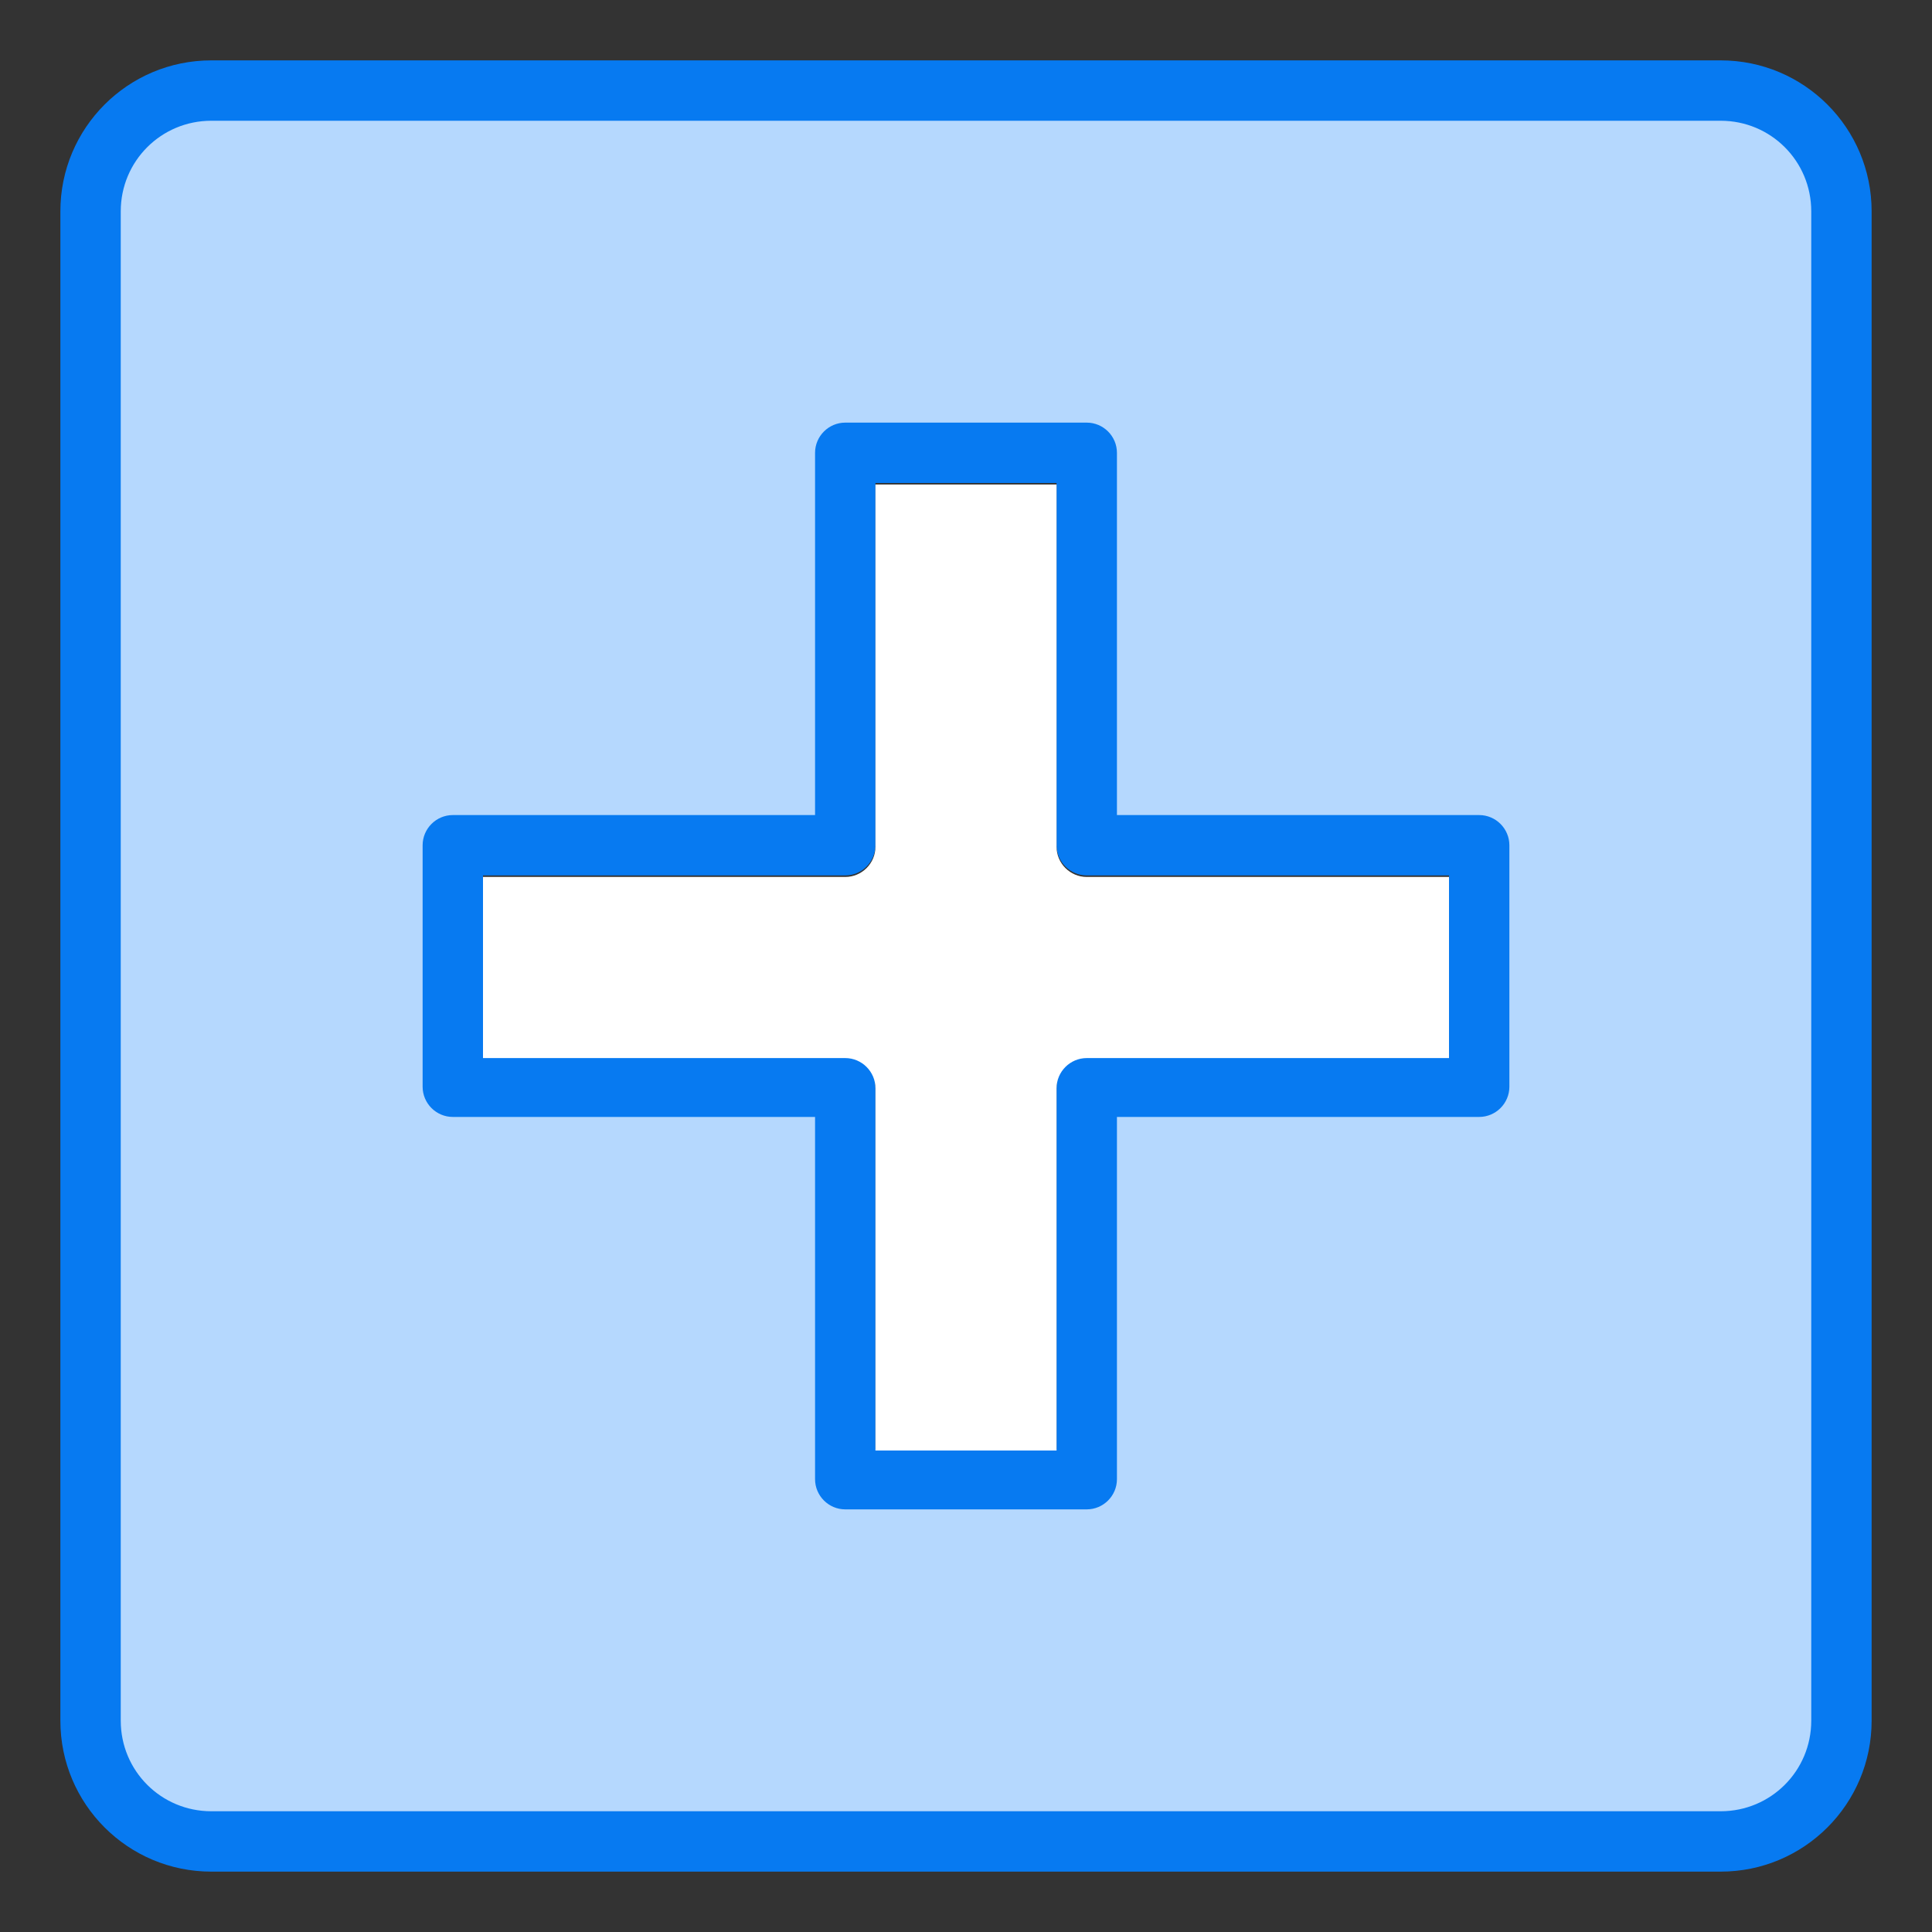
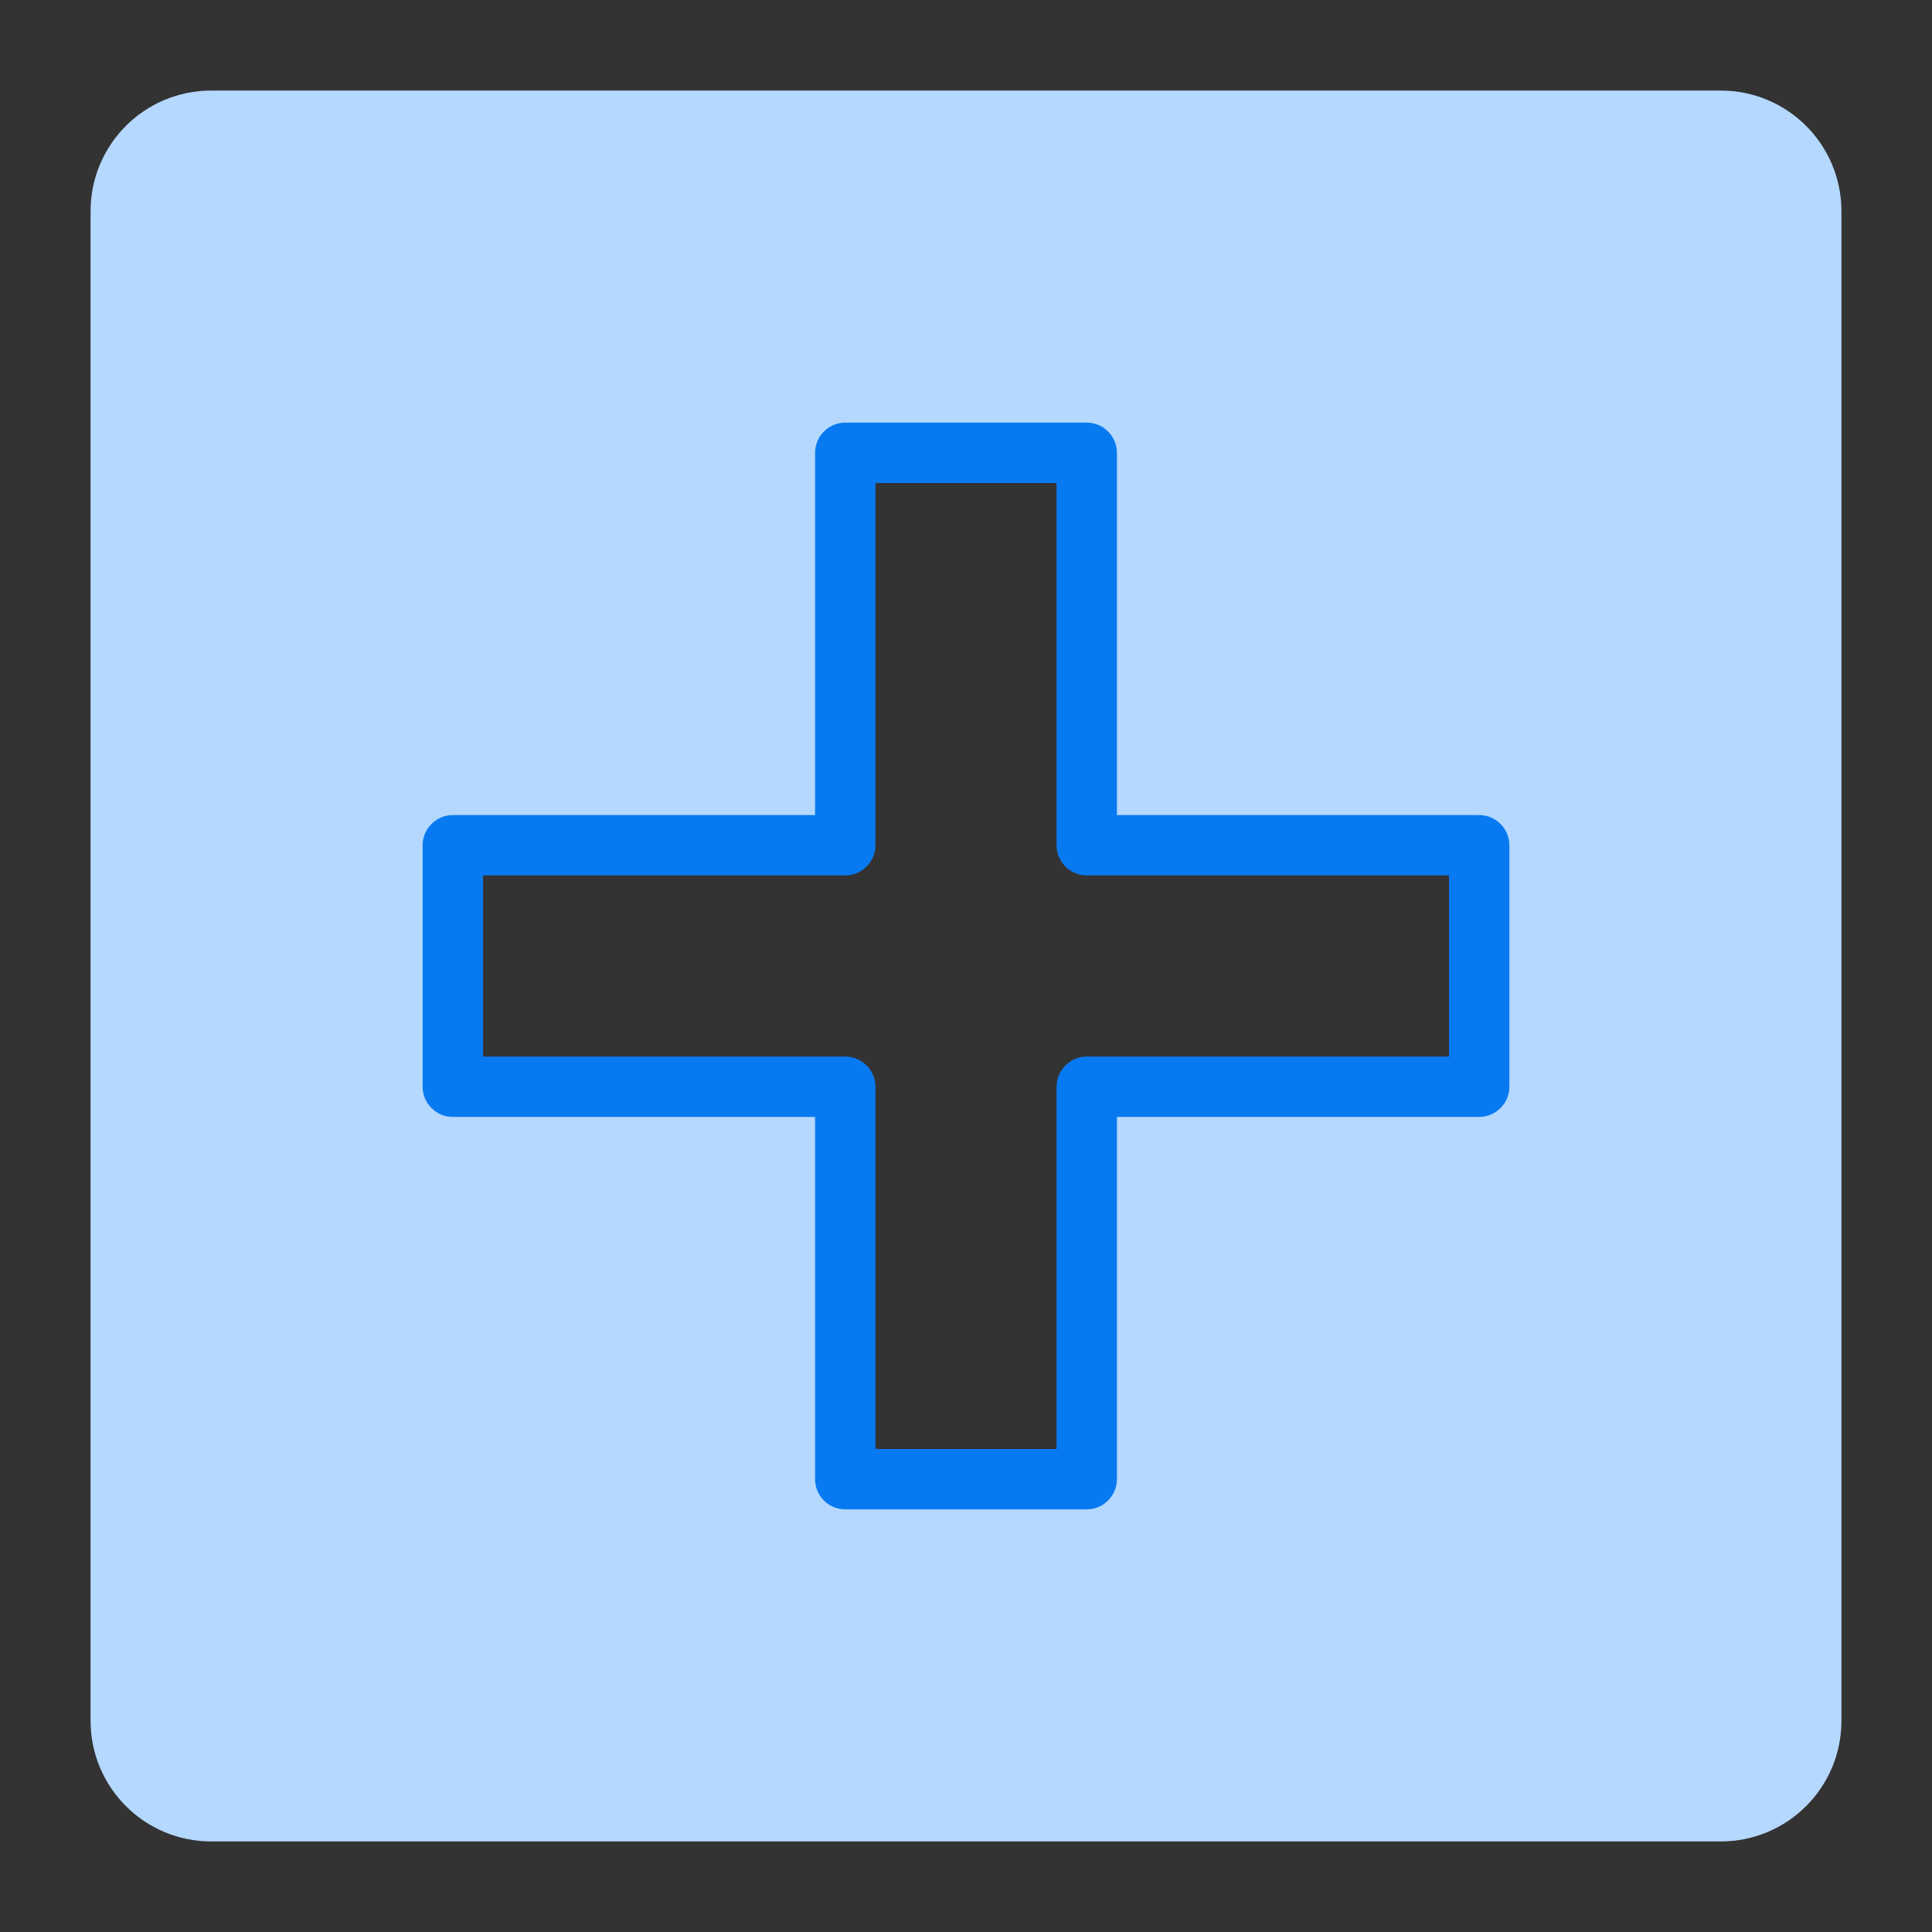
<svg xmlns="http://www.w3.org/2000/svg" version="1.1" viewBox="0 0 512 512">
  <rect x="0" y="0" width="512" height="512" fill="#333333" stroke="none" />
  <defs>
    <style>
      .cls-1 {
        fill: #b5d8fe;
      }

      .cls-2 {
        fill: #fff;
      }

      .cls-3 {
        fill: #077af1;
      }
    </style>
  </defs>
  <g>
    <g id="Capa_1">
      <g id="add-arrow-direction-button-pointer">
        <path class="cls-1" d="M456,24H56c-17.7,0-32,14.3-32,32v400c0,17.7,14.3,32,32,32h400c17.7,0,32-14.3,32-32V56c0-17.7-14.3-32-32-32ZM392,288h-104v104h-64v-104h-104v-64h104v-104h64v104h104v64Z" />
        <g>
          <path class="cls-3" d="M288,400h-64c-4.4,0-8-3.6-8-8v-96h-96c-4.4,0-8-3.6-8-8v-64c0-4.4,3.6-8,8-8h96v-96c0-4.4,3.6-8,8-8h64c4.4,0,8,3.6,8,8v96h96c4.4,0,8,3.6,8,8v64c0,4.4-3.6,8-8,8h-96v96c0,4.4-3.6,8-8,8ZM232,384h48v-96c0-4.4,3.6-8,8-8h96v-48h-96c-4.4,0-8-3.6-8-8v-96h-48v96c0,4.4-3.6,8-8,8h-96v48h96c4.4,0,8,3.6,8,8v96Z" />
-           <path class="cls-3" d="M456,496H56c-22.1,0-40-17.9-40-40V56c0-22.1,17.9-40,40-40h400c22.1,0,40,17.9,40,40v400c0,22.1-17.9,40-40,40ZM56,32c-13.3,0-24,10.7-24,24v400c0,13.3,10.7,24,24,24h400c13.3,0,24-10.7,24-24V56c0-13.3-10.7-24-24-24H56Z" />
        </g>
      </g>
-       <path class="cls-2" d="M232,384.4h48v-96c0-4.4,3.6-8,8-8h96v-48h-96c-4.4,0-8-3.6-8-8v-96h-48v96c0,4.4-3.6,8-8,8h-96v48h96c4.4,0,8,3.6,8,8v96Z" />
    </g>
  </g>
</svg>